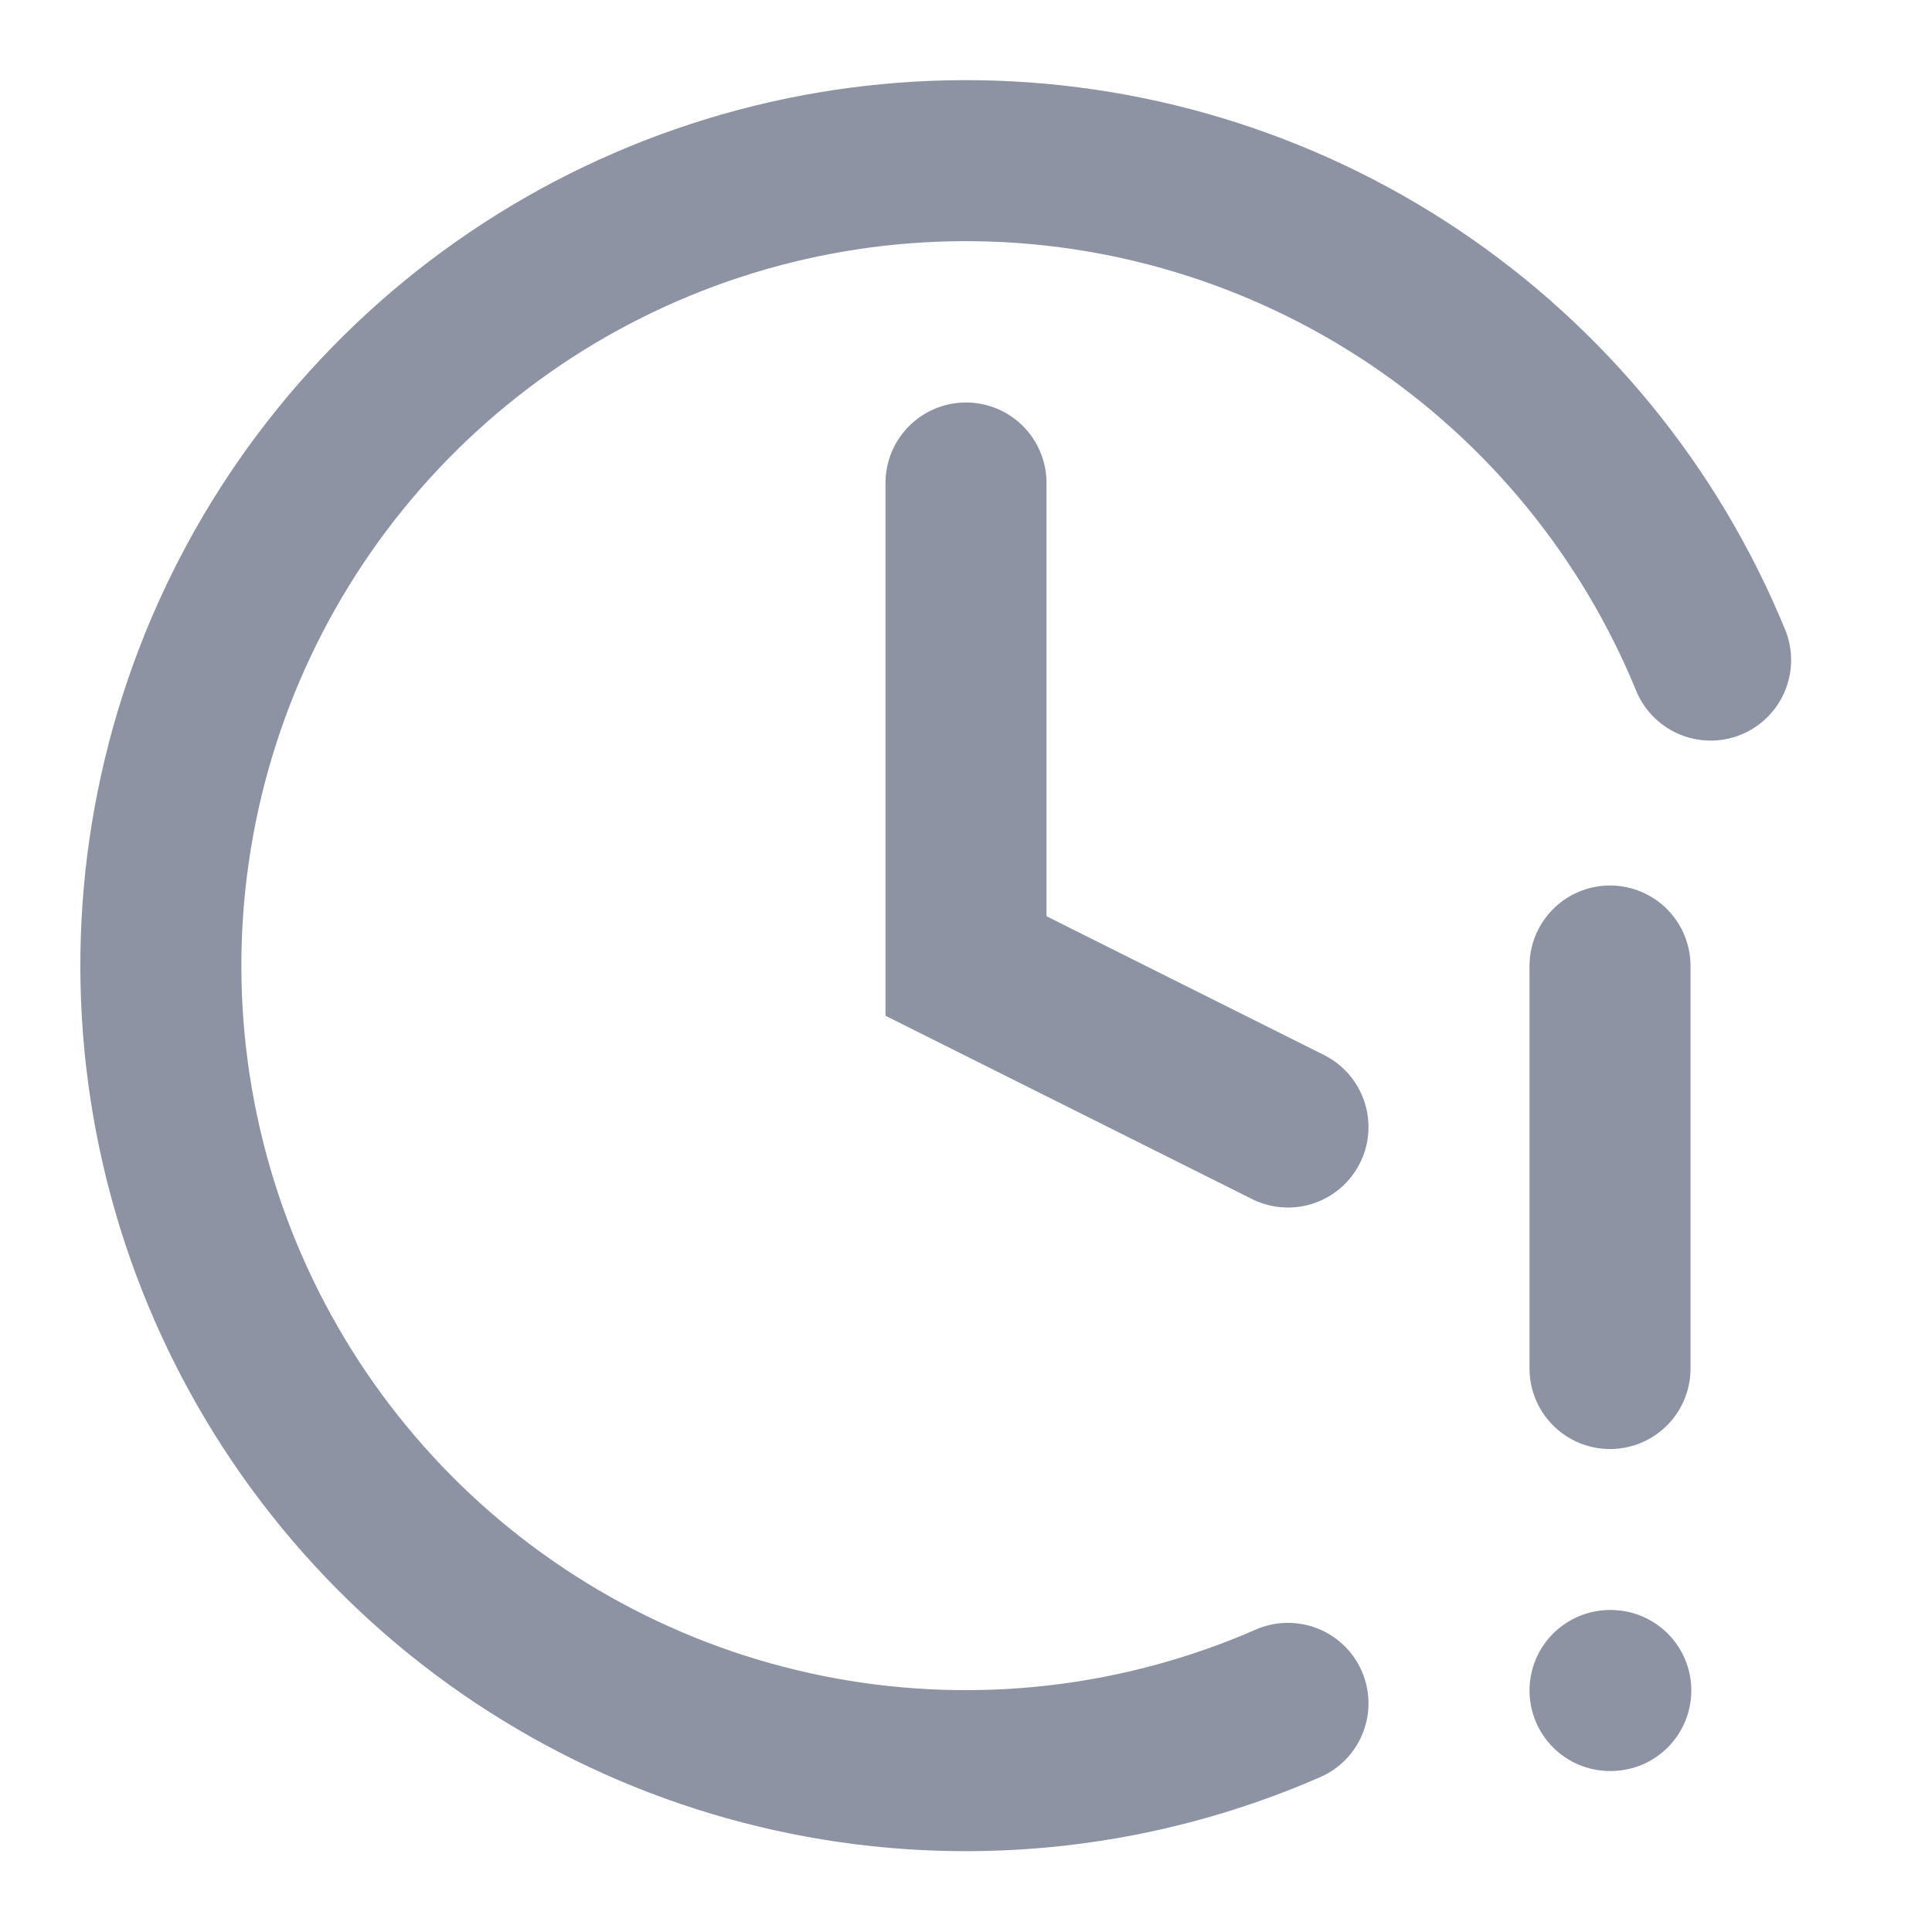
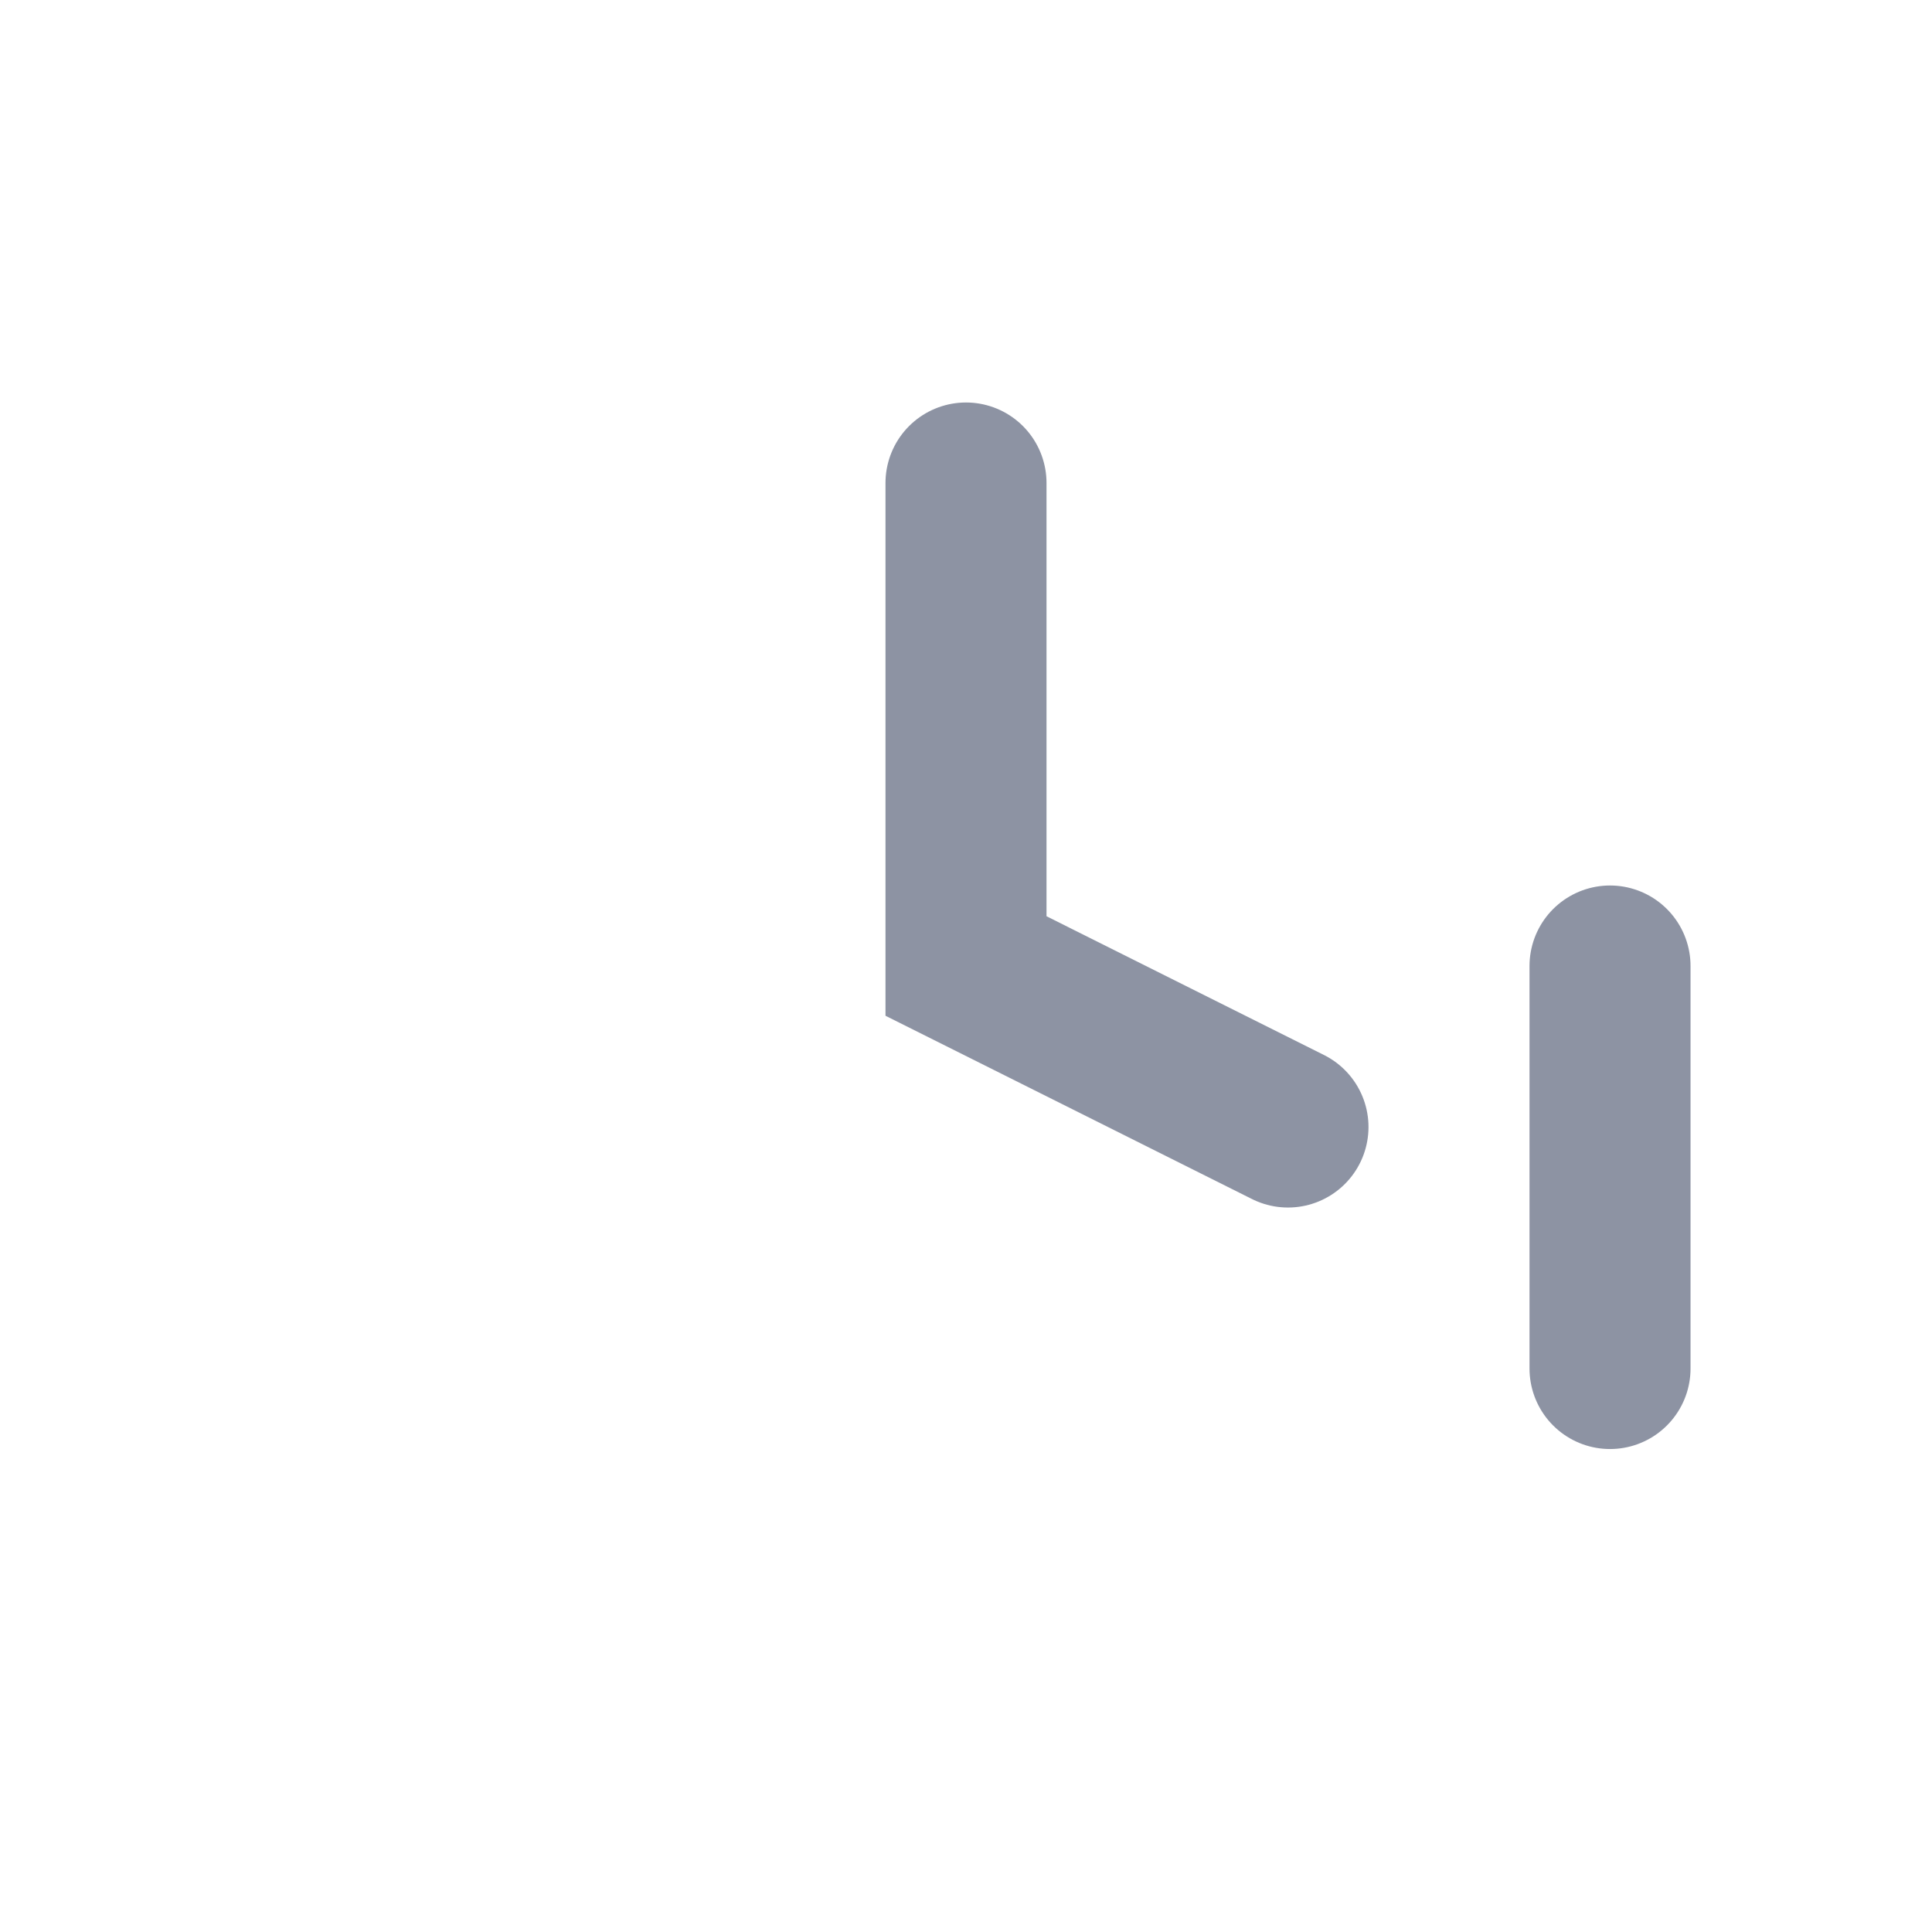
<svg xmlns="http://www.w3.org/2000/svg" fill="none" height="100%" overflow="visible" preserveAspectRatio="none" style="display: block;" viewBox="0 0 32 32" width="100%">
  <g id="Frame">
    <path d="M16 8V16L21.333 18.667" id="Vector" stroke="#8D93A3" stroke-linecap="round" stroke-width="2.667" />
    <path d="M26.667 16V22.667" id="Vector_2" stroke="#8D93A3" stroke-linecap="round" stroke-width="2.667" />
-     <path d="M26.667 28H26.68" id="Vector_3" stroke="#8D93A3" stroke-linecap="round" stroke-width="2.667" />
-     <path d="M28.333 10.933C27.328 8.482 25.614 6.386 23.412 4.912C21.209 3.439 18.618 2.655 15.968 2.661C13.318 2.667 10.73 3.462 8.535 4.945C6.339 6.428 4.635 8.532 3.64 10.988C2.645 13.444 2.404 16.141 2.949 18.734C3.493 21.327 4.798 23.699 6.697 25.548C8.596 27.396 11.002 28.637 13.609 29.112C16.216 29.587 18.905 29.274 21.333 28.213" id="Vector_4" stroke="#8D93A3" stroke-linecap="round" stroke-width="2.667" />
  </g>
</svg>